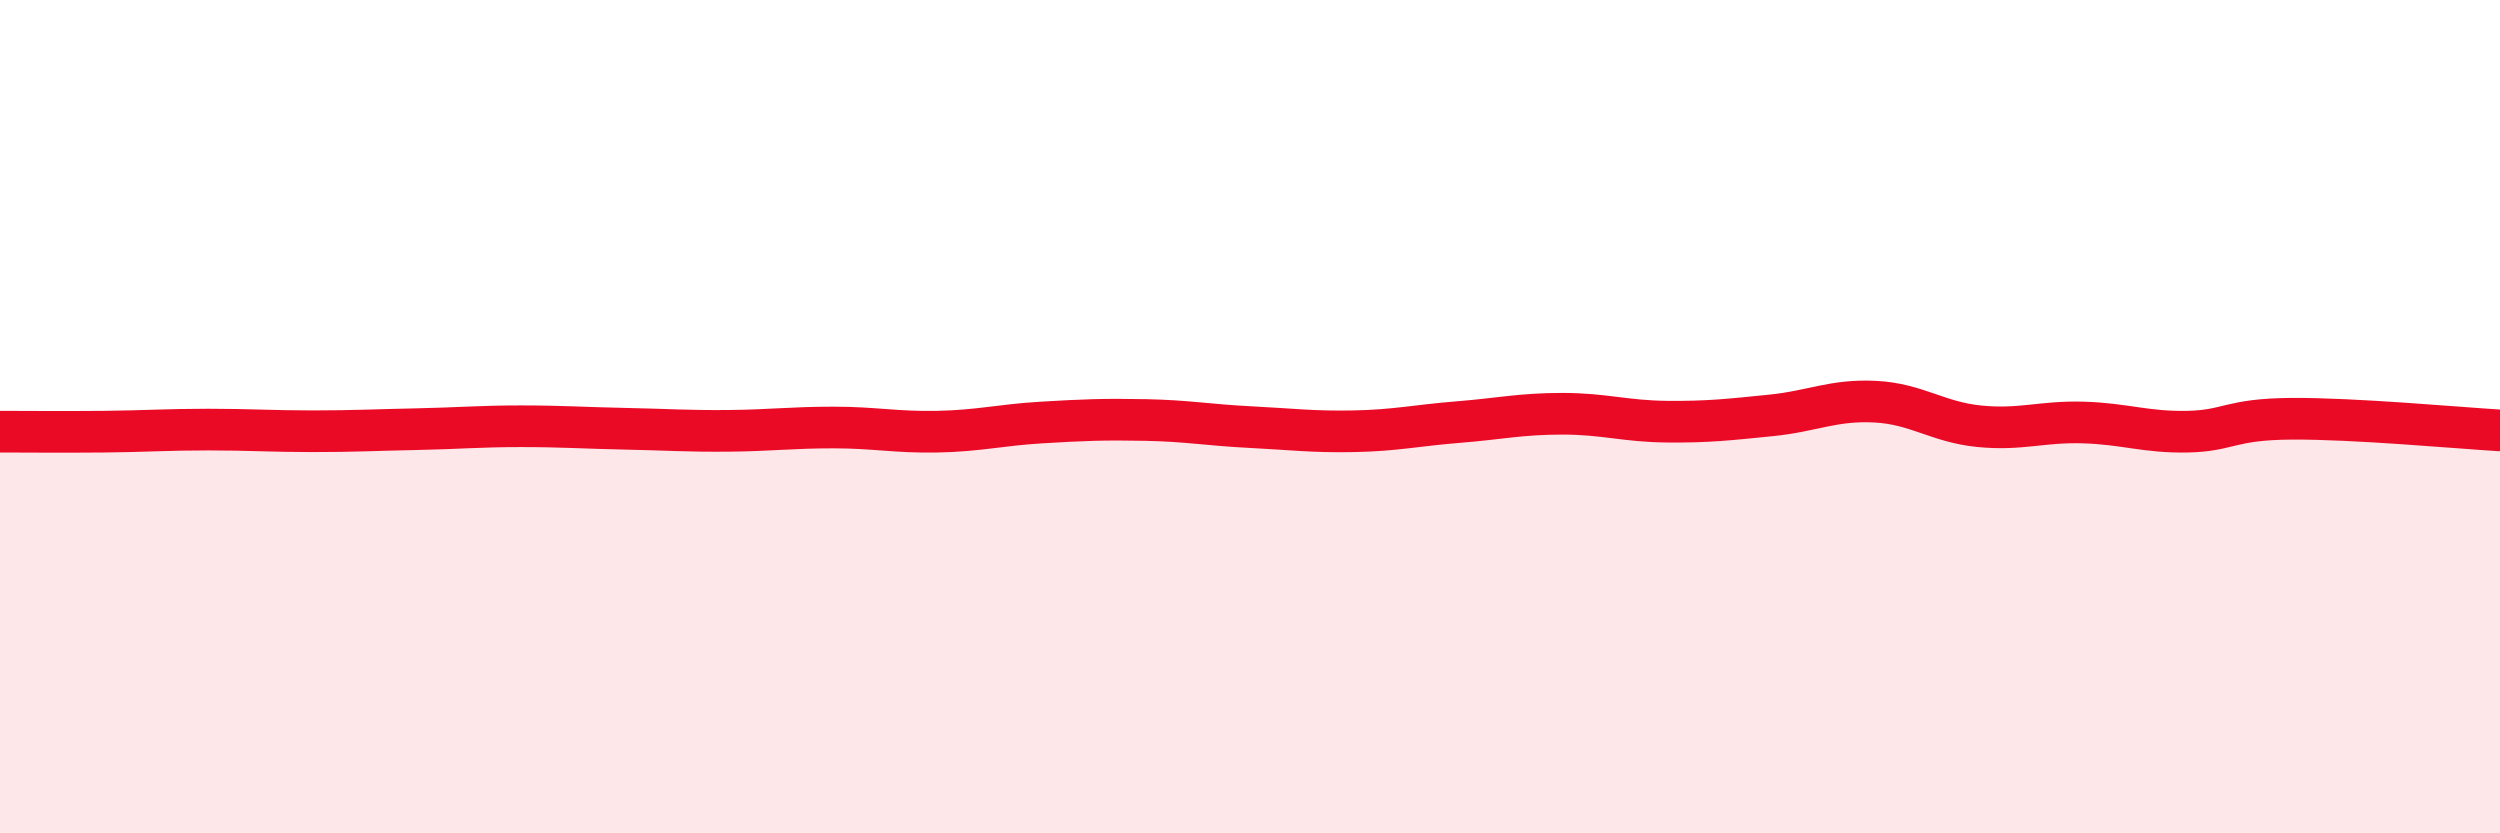
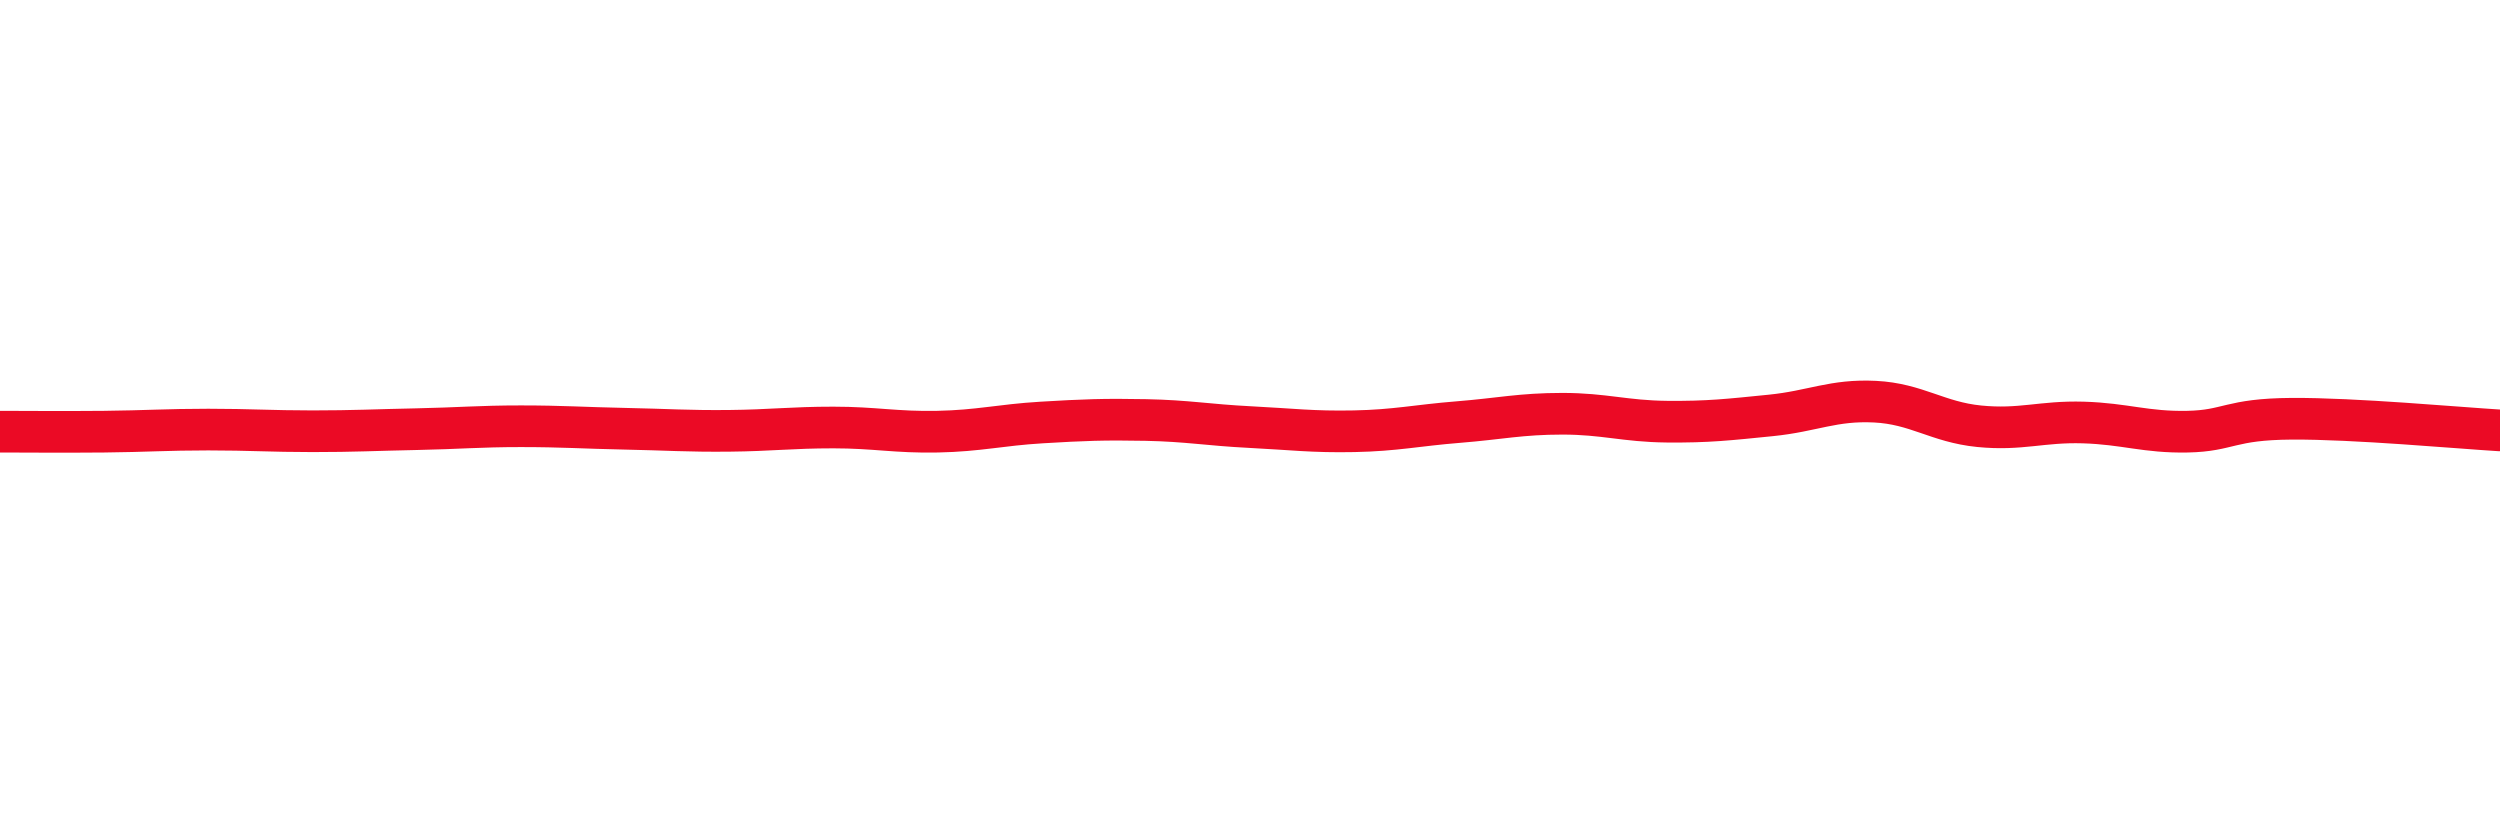
<svg xmlns="http://www.w3.org/2000/svg" width="60" height="20" viewBox="0 0 60 20">
-   <path d="M 0,10.36 C 0.5,10.36 1.5,10.37 2.5,10.36 C 3.5,10.35 4,10.31 5,10.31 C 6,10.31 6.5,10.35 7.5,10.35 C 8.5,10.35 9,10.32 10,10.3 C 11,10.28 11.5,10.23 12.5,10.23 C 13.5,10.23 14,10.27 15,10.29 C 16,10.31 16.5,10.35 17.5,10.34 C 18.5,10.33 19,10.26 20,10.26 C 21,10.26 21.5,10.38 22.5,10.36 C 23.5,10.34 24,10.2 25,10.14 C 26,10.08 26.5,10.06 27.5,10.08 C 28.5,10.1 29,10.2 30,10.25 C 31,10.3 31.5,10.37 32.5,10.35 C 33.5,10.33 34,10.21 35,10.13 C 36,10.05 36.5,9.93 37.5,9.93 C 38.5,9.93 39,10.11 40,10.12 C 41,10.13 41.5,10.07 42.5,9.97 C 43.5,9.87 44,9.59 45,9.64 C 46,9.69 46.5,10.13 47.5,10.23 C 48.5,10.33 49,10.11 50,10.14 C 51,10.17 51.5,10.38 52.5,10.36 C 53.5,10.34 53.5,10.06 55,10.05 C 56.5,10.04 59,10.27 60,10.33L60 20L0 20Z" fill="#EB0A25" opacity="0.1" stroke-linecap="round" stroke-linejoin="round" />
  <path d="M 0,10.36 C 0.5,10.36 1.5,10.37 2.5,10.36 C 3.5,10.35 4,10.31 5,10.31 C 6,10.31 6.5,10.35 7.5,10.35 C 8.5,10.35 9,10.32 10,10.3 C 11,10.28 11.5,10.23 12.5,10.23 C 13.5,10.23 14,10.27 15,10.29 C 16,10.31 16.5,10.35 17.5,10.34 C 18.5,10.33 19,10.26 20,10.26 C 21,10.26 21.5,10.38 22.5,10.36 C 23.5,10.34 24,10.2 25,10.14 C 26,10.08 26.5,10.06 27.5,10.08 C 28.5,10.1 29,10.2 30,10.25 C 31,10.3 31.5,10.37 32.5,10.35 C 33.5,10.33 34,10.21 35,10.13 C 36,10.05 36.5,9.93 37.5,9.93 C 38.5,9.93 39,10.11 40,10.12 C 41,10.13 41.5,10.07 42.5,9.97 C 43.5,9.87 44,9.59 45,9.64 C 46,9.69 46.5,10.13 47.5,10.23 C 48.5,10.33 49,10.11 50,10.14 C 51,10.17 51.5,10.38 52.5,10.36 C 53.5,10.34 53.5,10.06 55,10.05 C 56.5,10.04 59,10.27 60,10.33" stroke="#EB0A25" stroke-width="1" fill="none" stroke-linecap="round" stroke-linejoin="round" />
</svg>